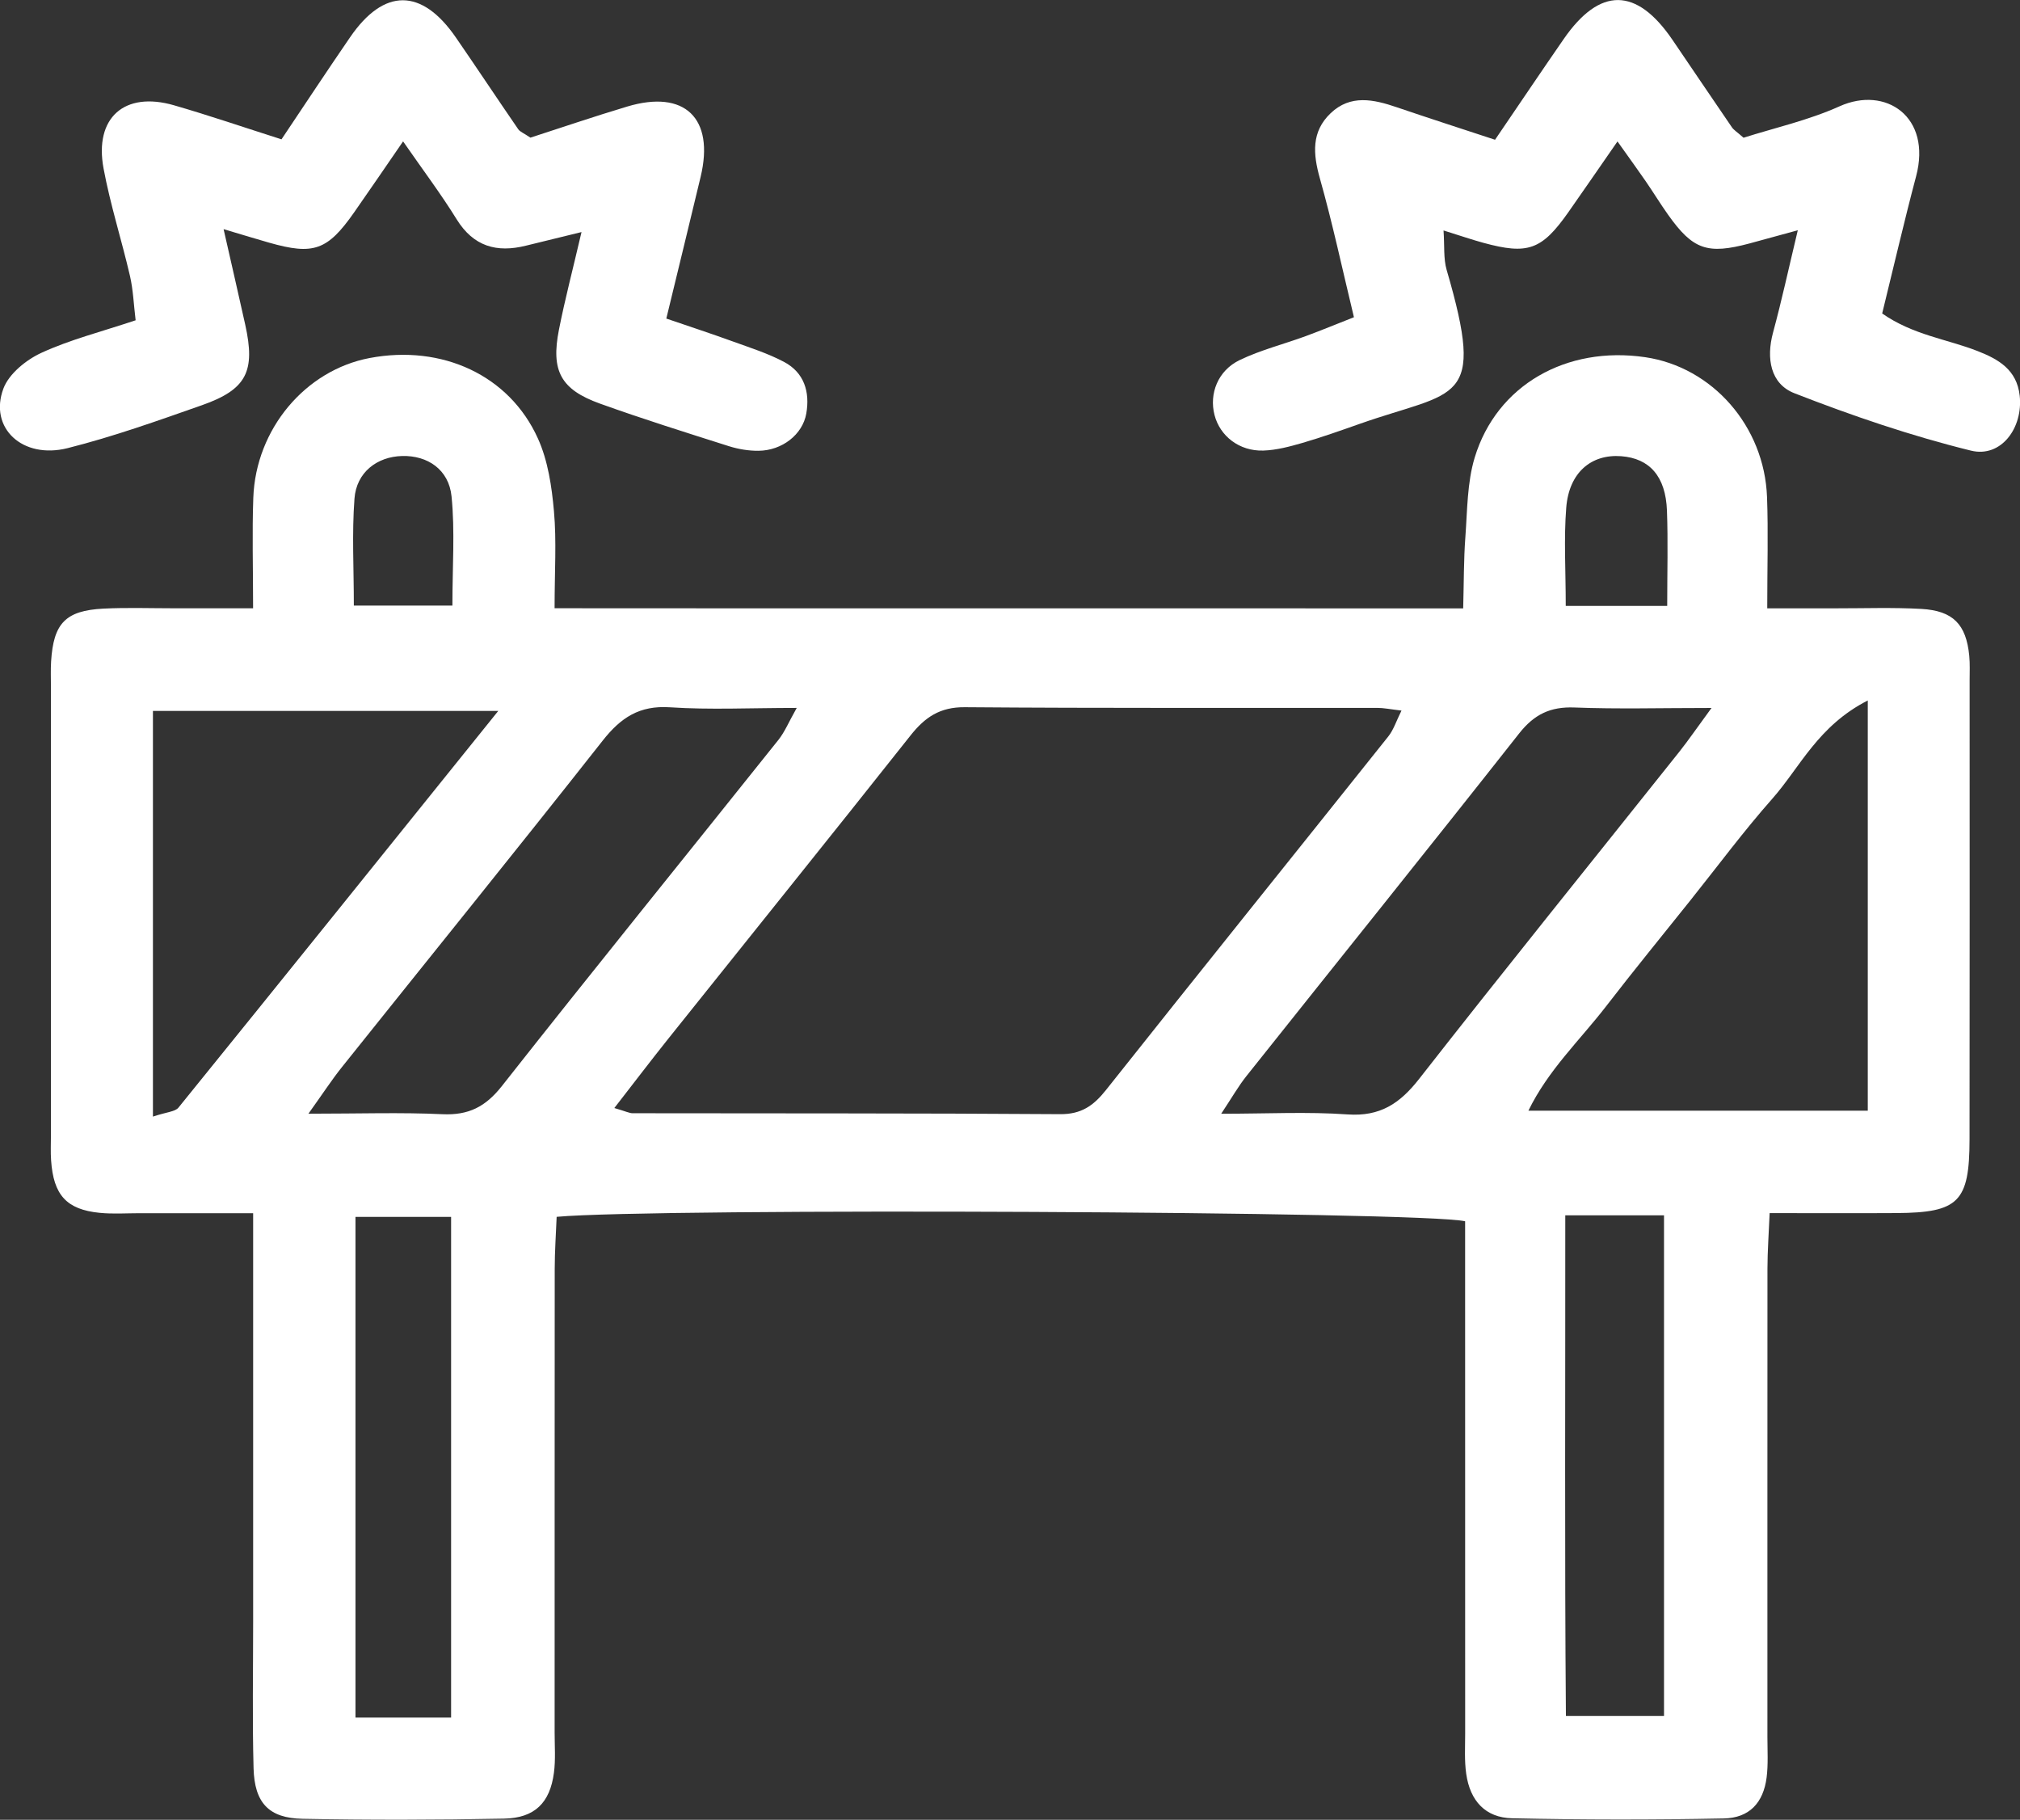
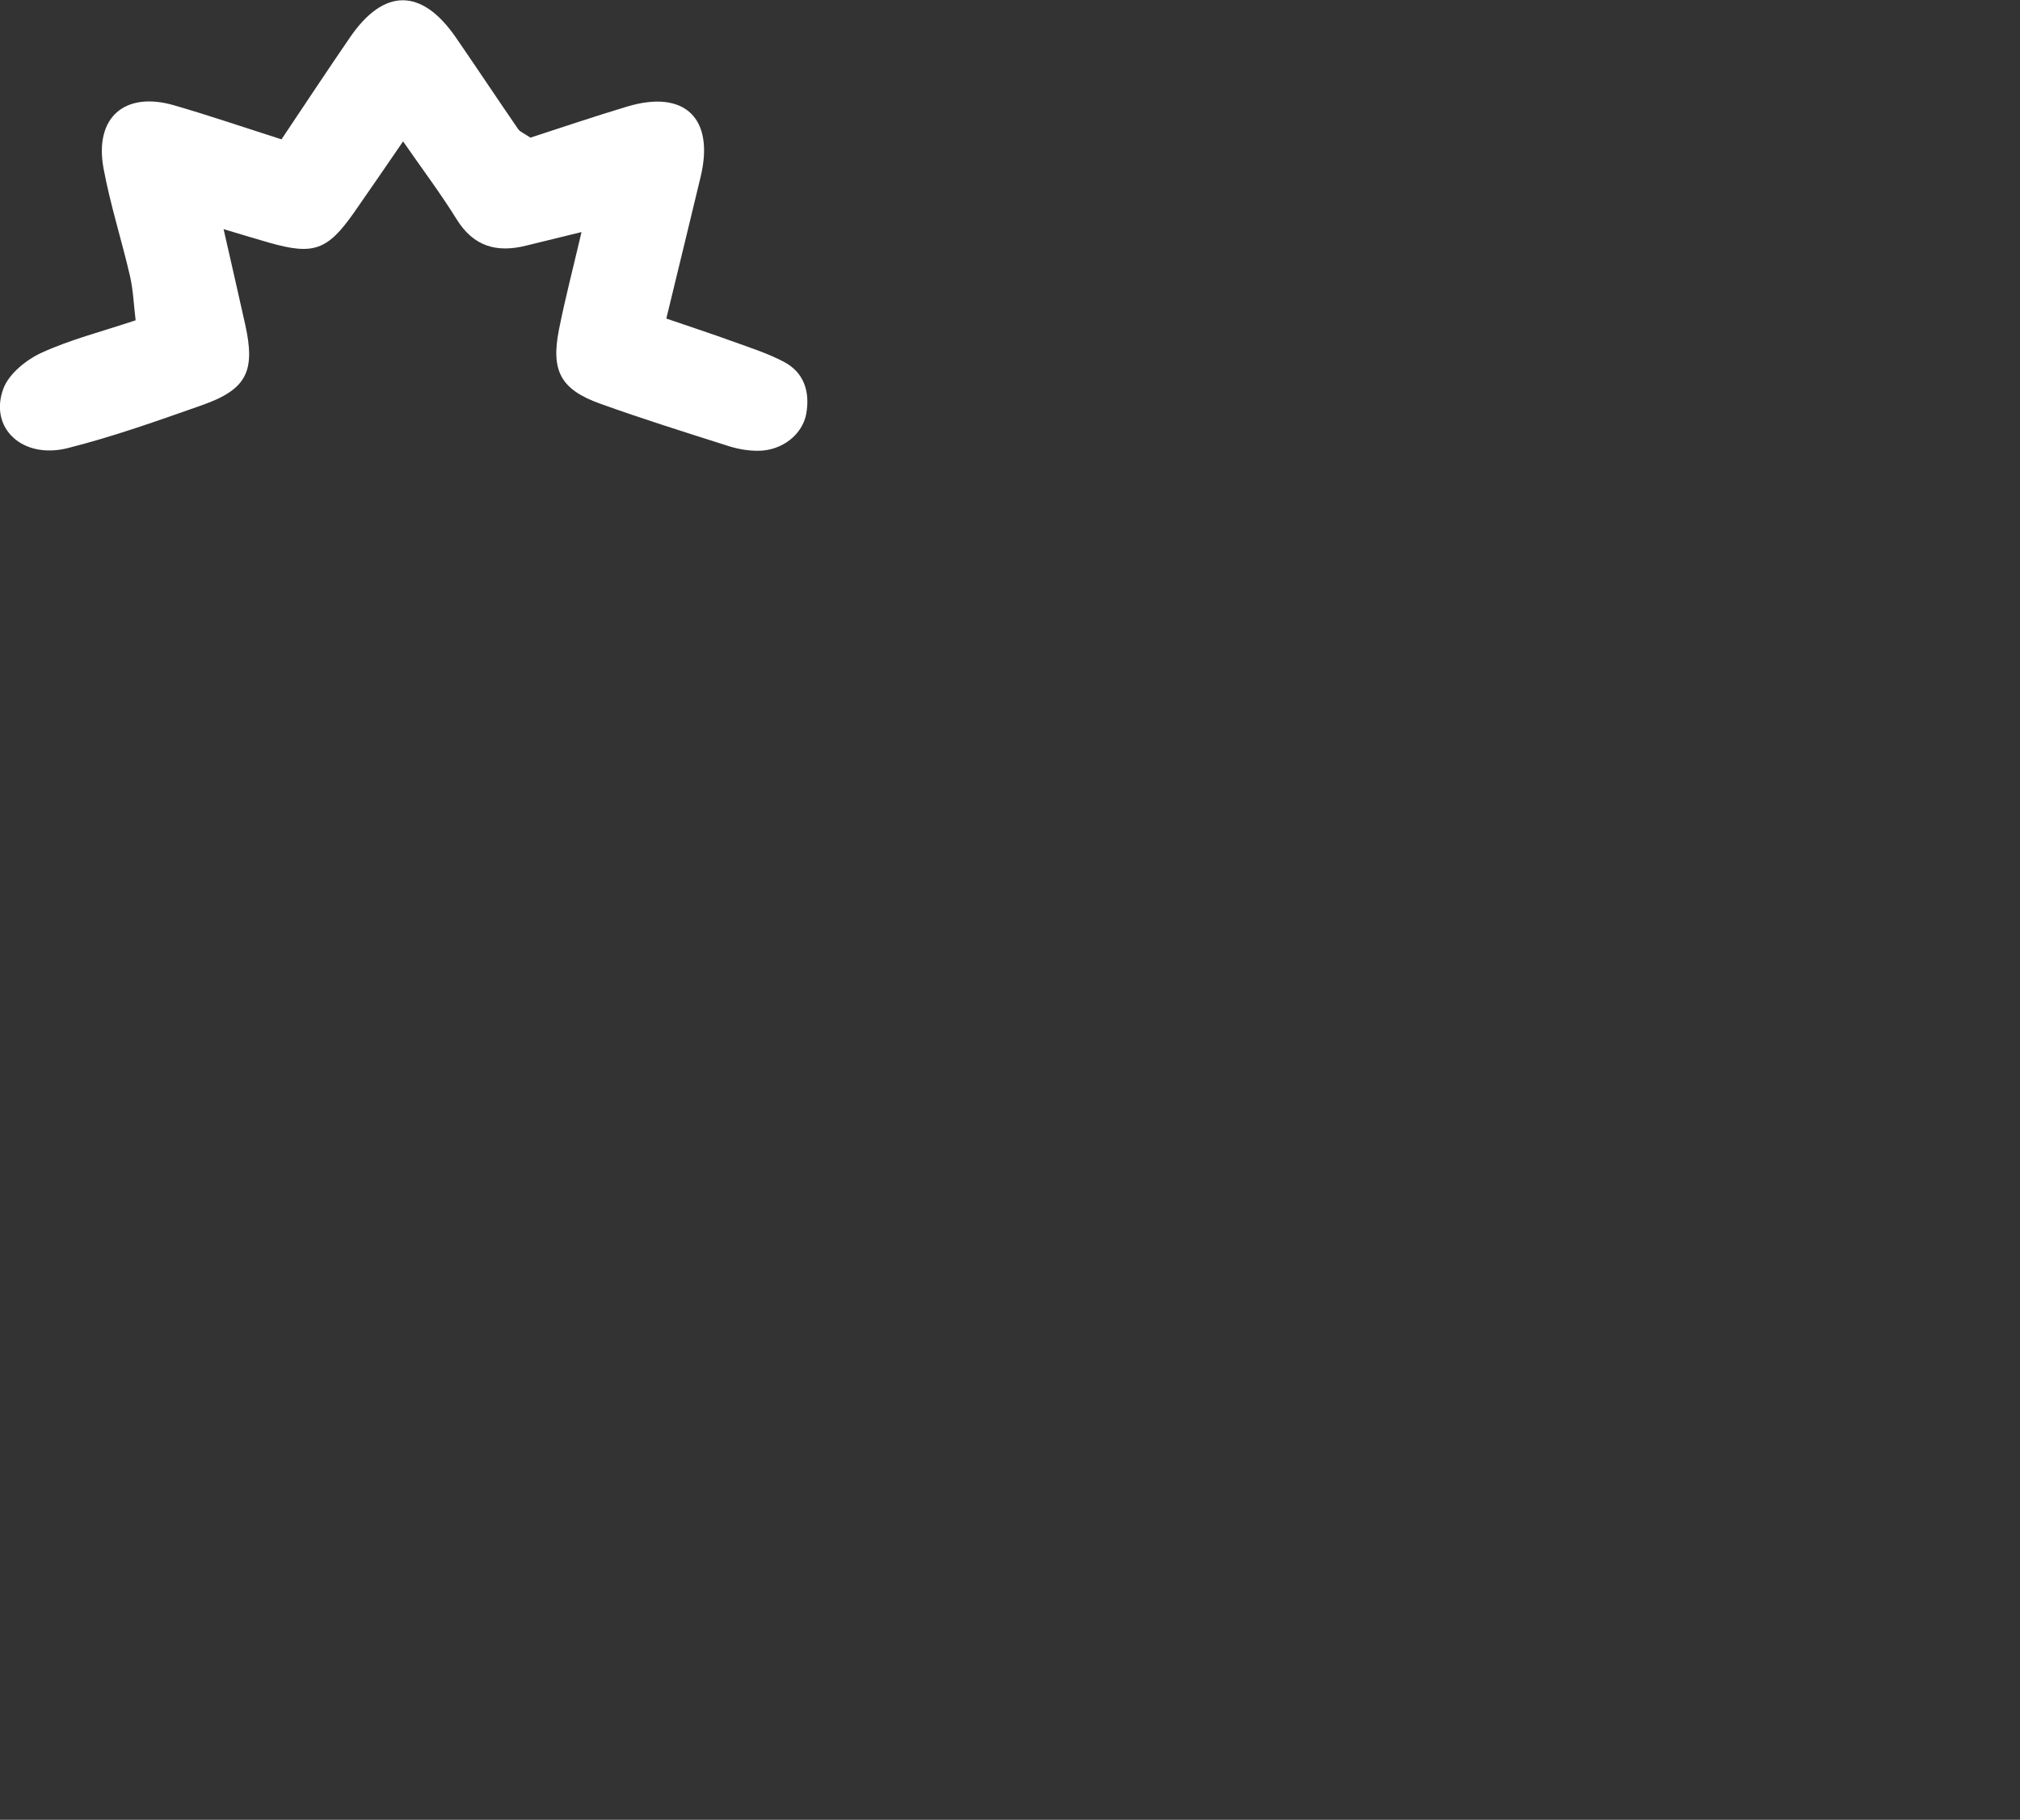
<svg xmlns="http://www.w3.org/2000/svg" id="Layer_2" data-name="Layer 2" viewBox="0 0 479.99 432.32">
  <rect x="0" y="0" width="479.99" height="432.32" fill="#333333" stroke="none" />
  <defs>
    <style>
      .cls-1 {
        fill: #fff;
        stroke-width: 0px;
      }
    </style>
  </defs>
  <g id="Layer_1-2" data-name="Layer 1">
-     <path class="cls-1" d="M60.14,144.53c0-9.72-.25-18.01.05-26.28.59-16.35,12.39-30.32,27.67-33.2,17.15-3.23,33.15,4.05,39.96,19.12,2.39,5.28,3.29,11.43,3.81,17.28.64,7.08.15,14.26.15,23.05,72.08.06,143.28,0,215.9.03.17-6.16.12-11.58.52-16.97.47-6.32.41-12.9,2.22-18.87,5.23-17.2,21.78-26.58,40.51-23.83,15.95,2.34,28.33,16.38,28.95,33.24.31,8.29.05,16.59.05,26.42,6.17,0,11.22,0,16.27,0,6.78.01,13.58-.24,20.35.14,7.56.43,10.65,3.69,11.38,11.1.19,1.98.09,3.99.09,5.98,0,36.31.03,72.63-.02,108.94-.02,14.86-2.59,17.41-17.34,17.51-9.55.06-19.11.01-30.16.01-.2,4.79-.51,8.99-.52,13.18-.03,37.11,0,74.23-.01,111.34,0,3.19.21,6.42-.19,9.56-.77,5.98-4.07,9.61-10.18,9.73-16.75.33-33.52.32-50.27-.04-6.36-.14-10.01-4.12-10.93-10.56-.45-3.13-.25-6.37-.25-9.56-.02-36.31-.01-72.63-.01-108.94,0-4.33,0-8.66,0-12.77-9.75-2.37-192.39-3.21-215.87-1.06-.16,3.99-.46,8.2-.46,12.4-.03,36.71-.01,73.43-.02,110.14,0,3.19.25,6.42-.17,9.56-.94,7.1-4.55,10.73-11.85,10.87-15.96.31-31.93.34-47.88.04-8.01-.15-11.42-3.78-11.64-12.01-.31-11.56-.1-23.14-.1-34.72,0-27.93,0-55.87,0-83.8,0-3.9,0-7.81,0-13.34-9.65,0-18.29,0-26.92,0-3.19,0-6.41.23-9.57-.09-7.85-.78-10.96-4.23-11.52-12.46-.14-1.99-.04-3.99-.04-5.98,0-35.52,0-71.03,0-106.55,0-2-.08-4,.04-5.99.56-9.07,3.42-12.09,12.42-12.56,5.57-.28,11.17-.08,16.76-.08,5.57,0,11.13,0,18.82,0ZM145.97,263.23c2.84.83,3.6,1.24,4.35,1.24,33.86.06,67.73-.02,101.59.22,5.03.04,7.93-2.01,10.87-5.71,22.28-28.08,44.76-56,67.11-84.03,1.27-1.59,1.9-3.68,3.13-6.14-2.66-.31-4.21-.64-5.77-.64-32.67-.03-65.34.1-98-.16-5.91-.05-9.46,2.38-12.9,6.72-19.04,24.04-38.29,47.92-57.43,71.88-4.16,5.2-8.19,10.51-12.95,16.63ZM443.82,166.41c-11.86,6.05-16.1,15.89-22.66,23.31-6.85,7.74-13.02,16.08-19.48,24.16-6.7,8.39-13.51,16.71-20.07,25.22-6.18,8-13.7,15.06-18.43,24.76h80.64v-97.45ZM36.34,265.27c3.28-1.11,5.27-1.14,6.07-2.14,25.03-30.9,49.95-61.89,75.99-94.24H36.34v96.38ZM290.17,264.59c11,0,20.55-.51,30.02.16,7.72.55,12.43-2.57,17.01-8.42,20.39-26.07,41.2-51.82,61.82-77.71,2.17-2.73,4.14-5.62,7.67-10.43-12.21,0-22.39.29-32.55-.11-5.73-.23-9.58,1.62-13.16,6.16-21.47,27.25-43.22,54.28-64.82,81.42-1.9,2.39-3.43,5.09-5.98,8.93ZM73.3,264.58c12.06,0,21.97-.34,31.83.12,6.21.29,10.24-1.76,14.13-6.69,21.71-27.56,43.81-54.81,65.7-82.23,1.52-1.9,2.46-4.25,4.36-7.6-11.09,0-20.65.48-30.14-.15-7.26-.48-11.67,2.47-15.97,7.92-20.47,25.99-41.3,51.71-61.96,77.56-2.39,2.99-4.48,6.21-7.96,11.07ZM371.94,288.73c.03,40.56-.17,79.74.15,118.92h23.31v-118.92h-23.46ZM107.19,408.04v-118.95h-22.72v118.95h22.72ZM107.5,143.87c0-9.35.62-17.7-.2-25.91-.63-6.41-5.7-9.78-11.72-9.63-5.99.15-10.88,3.87-11.35,10.13-.62,8.22-.15,16.52-.15,25.41h23.42ZM372.05,143.94h24.11c0-7.9.21-15.28-.06-22.64-.3-8.12-4.12-12.41-10.87-12.92-7.15-.54-12.4,3.91-13.06,12.21-.59,7.39-.12,14.86-.12,23.36Z" />
    <path class="cls-1" d="M138.19,55.13c-5.8,1.42-9.53,2.32-13.24,3.24-6.93,1.72-12.44.19-16.44-6.27-3.72-6.01-7.99-11.68-12.73-18.51-4.47,6.49-8.01,11.7-11.62,16.85-6.34,9.05-9.64,10.22-20.21,7.21-3.03-.86-6.04-1.79-10.82-3.21,1.9,8.35,3.54,15.51,5.14,22.68,2.47,11.11.34,15.41-10.3,19.15-10.53,3.7-21.08,7.47-31.89,10.19-10.76,2.71-18.76-4.81-15.27-14.15,1.32-3.52,5.4-6.82,9.03-8.49,6.8-3.13,14.18-4.99,22.39-7.73-.46-3.75-.58-7.2-1.34-10.51-1.98-8.55-4.68-16.94-6.28-25.55-2.25-12.07,4.97-18.42,16.73-15.02,8.34,2.41,16.57,5.23,25.55,8.09,5.67-8.46,10.91-16.4,16.3-24.25,8.06-11.75,17.04-11.71,25.16.09,4.98,7.23,9.83,14.54,14.8,21.77.42.6,1.28.9,2.89,1.99,7.21-2.33,15.07-5.01,23.01-7.39,13.65-4.09,20.77,2.77,17.44,16.68-2.59,10.81-5.23,21.61-8.16,33.69,5.52,1.89,10.68,3.58,15.78,5.43,4.11,1.49,8.34,2.83,12.18,4.86,4.81,2.54,6.2,7.15,5.3,12.28-.87,4.99-5.75,8.78-11.32,8.84-2.35.03-4.81-.38-7.06-1.09-10.26-3.26-20.54-6.48-30.66-10.12-9.31-3.35-11.67-7.77-9.73-17.56,1.43-7.23,3.31-14.38,5.36-23.18Z" />
-     <path class="cls-1" d="M384.33,33.62c-4.48,6.46-8.05,11.65-11.67,16.81-6.31,8.96-9.61,10.14-20.2,7.25-2.68-.73-5.31-1.64-9.45-2.93.26,3.68-.04,6.68.74,9.37,9.41,32.21,2.36,28.47-20.62,36.56-4.51,1.59-9.02,3.19-13.61,4.53-3.04.88-6.2,1.73-9.33,1.83-5.7.18-10.31-3.44-11.6-8.45-1.3-5.05.78-10.54,5.98-13.05,4.99-2.4,10.47-3.77,15.7-5.69,3.64-1.34,7.23-2.83,11.45-4.49-2.76-11.44-5.08-22.3-8.09-32.97-1.64-5.83-2.06-11.1,2.56-15.5,4.71-4.49,10.2-3.29,15.68-1.42,7.49,2.55,15.02,4.98,23.38,7.73,5.64-8.28,10.93-16.14,16.31-23.92,8.6-12.43,17.31-12.35,25.86.2,4.71,6.92,9.39,13.86,14.12,20.77.43.63,1.15,1.05,2.76,2.47,7.18-2.29,15.35-4.11,22.82-7.47,10.95-4.92,21.94,2.48,18.18,16.64-2.84,10.72-5.34,21.53-8.06,32.58,7.34,5.13,15.39,6.08,22.65,8.92,4.97,1.94,9.36,4.43,10.03,10.63.82,7.62-4.41,14.8-11.6,13.03-14.24-3.51-28.25-8.29-41.93-13.63-5.69-2.22-6.75-8.26-5.08-14.43,2.05-7.56,3.71-15.22,5.88-24.29-4.84,1.32-8.15,2.24-11.46,3.13-10.02,2.68-13.45,1.5-19.35-6.8-1.85-2.6-3.51-5.33-5.32-7.96-1.79-2.61-3.66-5.16-6.71-9.46Z" />
  </g>
</svg>